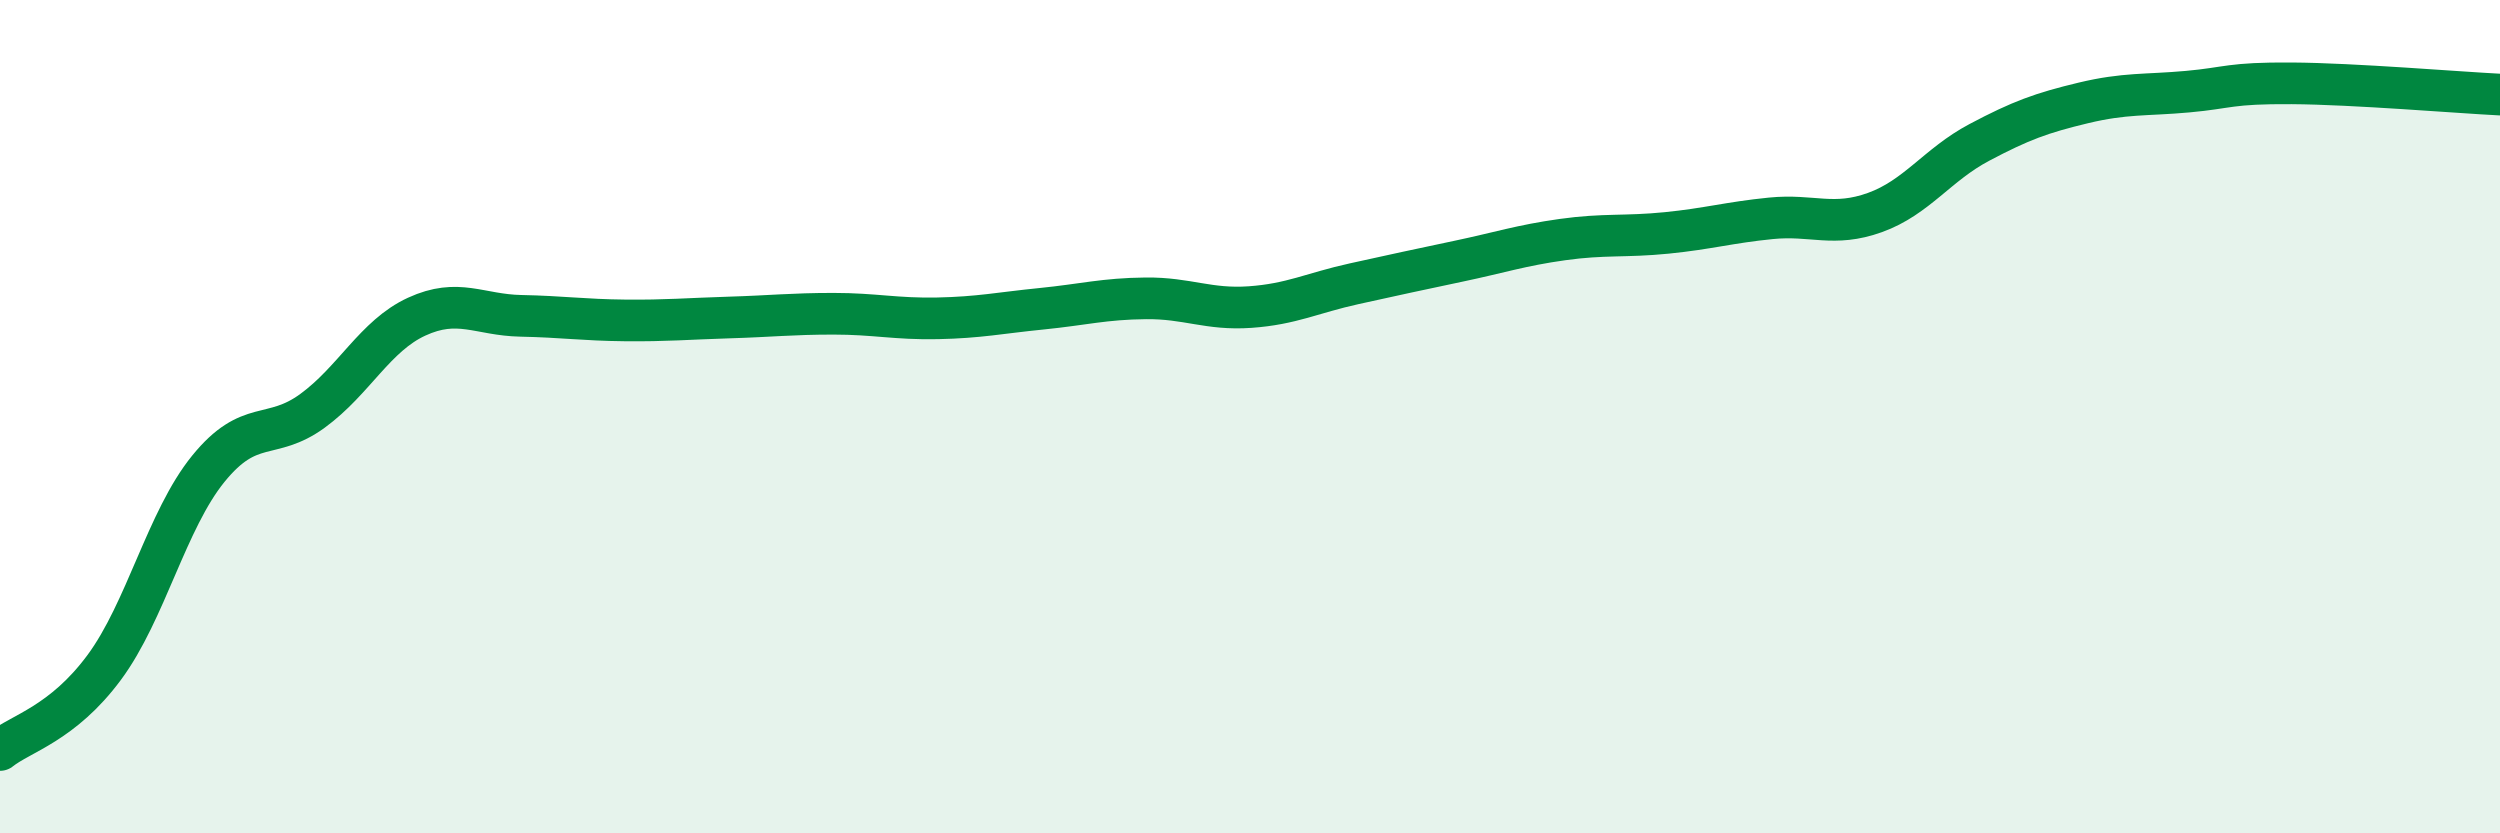
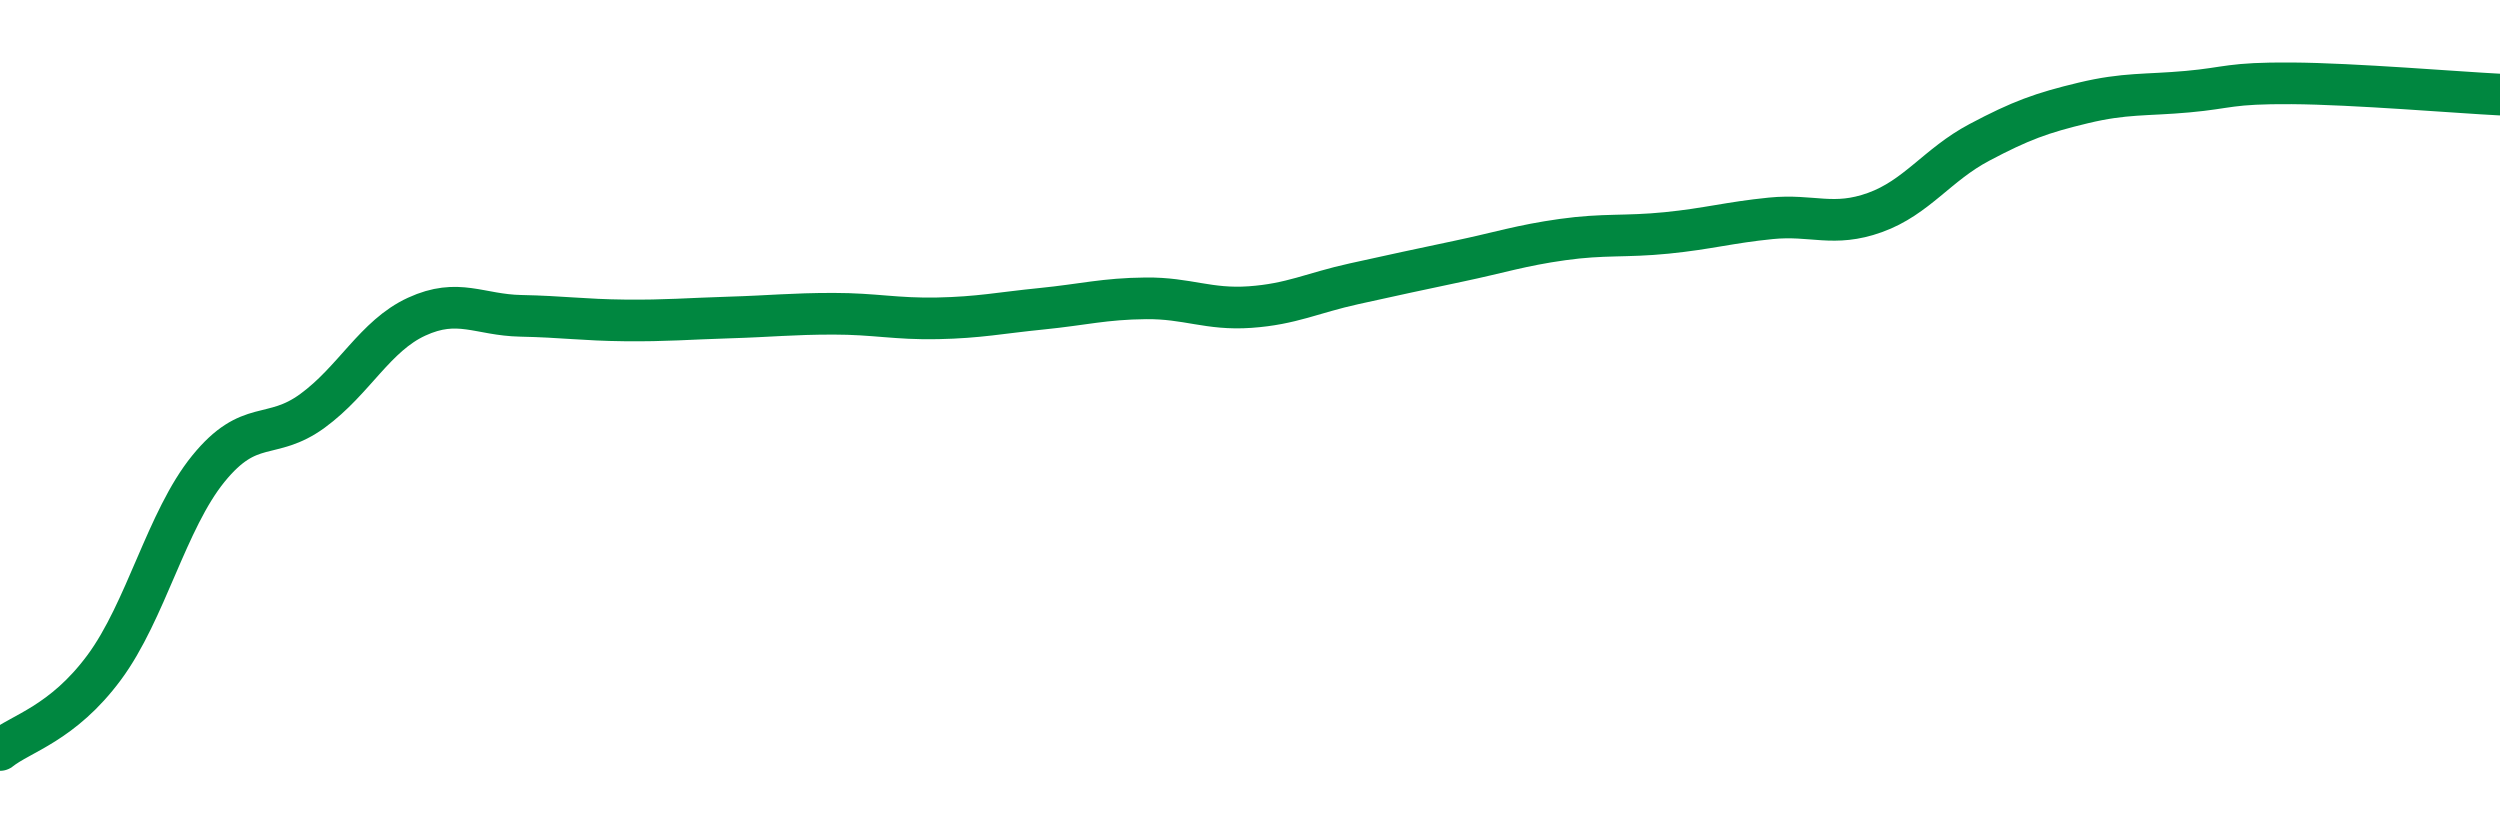
<svg xmlns="http://www.w3.org/2000/svg" width="60" height="20" viewBox="0 0 60 20">
-   <path d="M 0,18 C 0.5,17.6 1.5,17.37 2.5,16.02 C 3.5,14.67 4,12.48 5,11.25 C 6,10.02 6.5,10.59 7.5,9.86 C 8.5,9.13 9,8.06 10,7.6 C 11,7.14 11.5,7.56 12.5,7.58 C 13.5,7.6 14,7.68 15,7.69 C 16,7.7 16.5,7.65 17.5,7.62 C 18.5,7.59 19,7.53 20,7.53 C 21,7.53 21.5,7.66 22.5,7.64 C 23.5,7.62 24,7.51 25,7.41 C 26,7.31 26.5,7.17 27.5,7.16 C 28.5,7.15 29,7.44 30,7.37 C 31,7.3 31.5,7.03 32.5,6.81 C 33.5,6.59 34,6.48 35,6.27 C 36,6.06 36.5,5.89 37.5,5.75 C 38.5,5.61 39,5.69 40,5.59 C 41,5.49 41.5,5.34 42.5,5.24 C 43.5,5.14 44,5.46 45,5.1 C 46,4.74 46.5,3.95 47.5,3.42 C 48.5,2.89 49,2.71 50,2.47 C 51,2.23 51.5,2.29 52.5,2.2 C 53.5,2.11 53.5,1.99 55,2 C 56.5,2.01 59,2.22 60,2.27L60 20L0 20Z" fill="#008740" opacity="0.1" stroke-linecap="round" stroke-linejoin="round" />
  <path d="M 0,18 C 0.5,17.6 1.5,17.37 2.5,16.02 C 3.5,14.67 4,12.48 5,11.25 C 6,10.02 6.5,10.59 7.5,9.86 C 8.5,9.13 9,8.06 10,7.6 C 11,7.14 11.5,7.56 12.5,7.58 C 13.5,7.6 14,7.68 15,7.69 C 16,7.7 16.5,7.65 17.5,7.62 C 18.5,7.59 19,7.53 20,7.53 C 21,7.53 21.5,7.66 22.5,7.64 C 23.5,7.62 24,7.51 25,7.41 C 26,7.31 26.5,7.17 27.5,7.16 C 28.5,7.15 29,7.44 30,7.37 C 31,7.3 31.5,7.03 32.5,6.81 C 33.5,6.59 34,6.48 35,6.27 C 36,6.06 36.5,5.89 37.5,5.75 C 38.5,5.61 39,5.69 40,5.59 C 41,5.49 41.5,5.34 42.5,5.24 C 43.5,5.14 44,5.46 45,5.1 C 46,4.74 46.5,3.95 47.5,3.42 C 48.5,2.89 49,2.71 50,2.47 C 51,2.23 51.5,2.29 52.5,2.2 C 53.5,2.11 53.5,1.99 55,2 C 56.5,2.01 59,2.22 60,2.27" stroke="#008740" stroke-width="1" fill="none" stroke-linecap="round" stroke-linejoin="round" />
</svg>